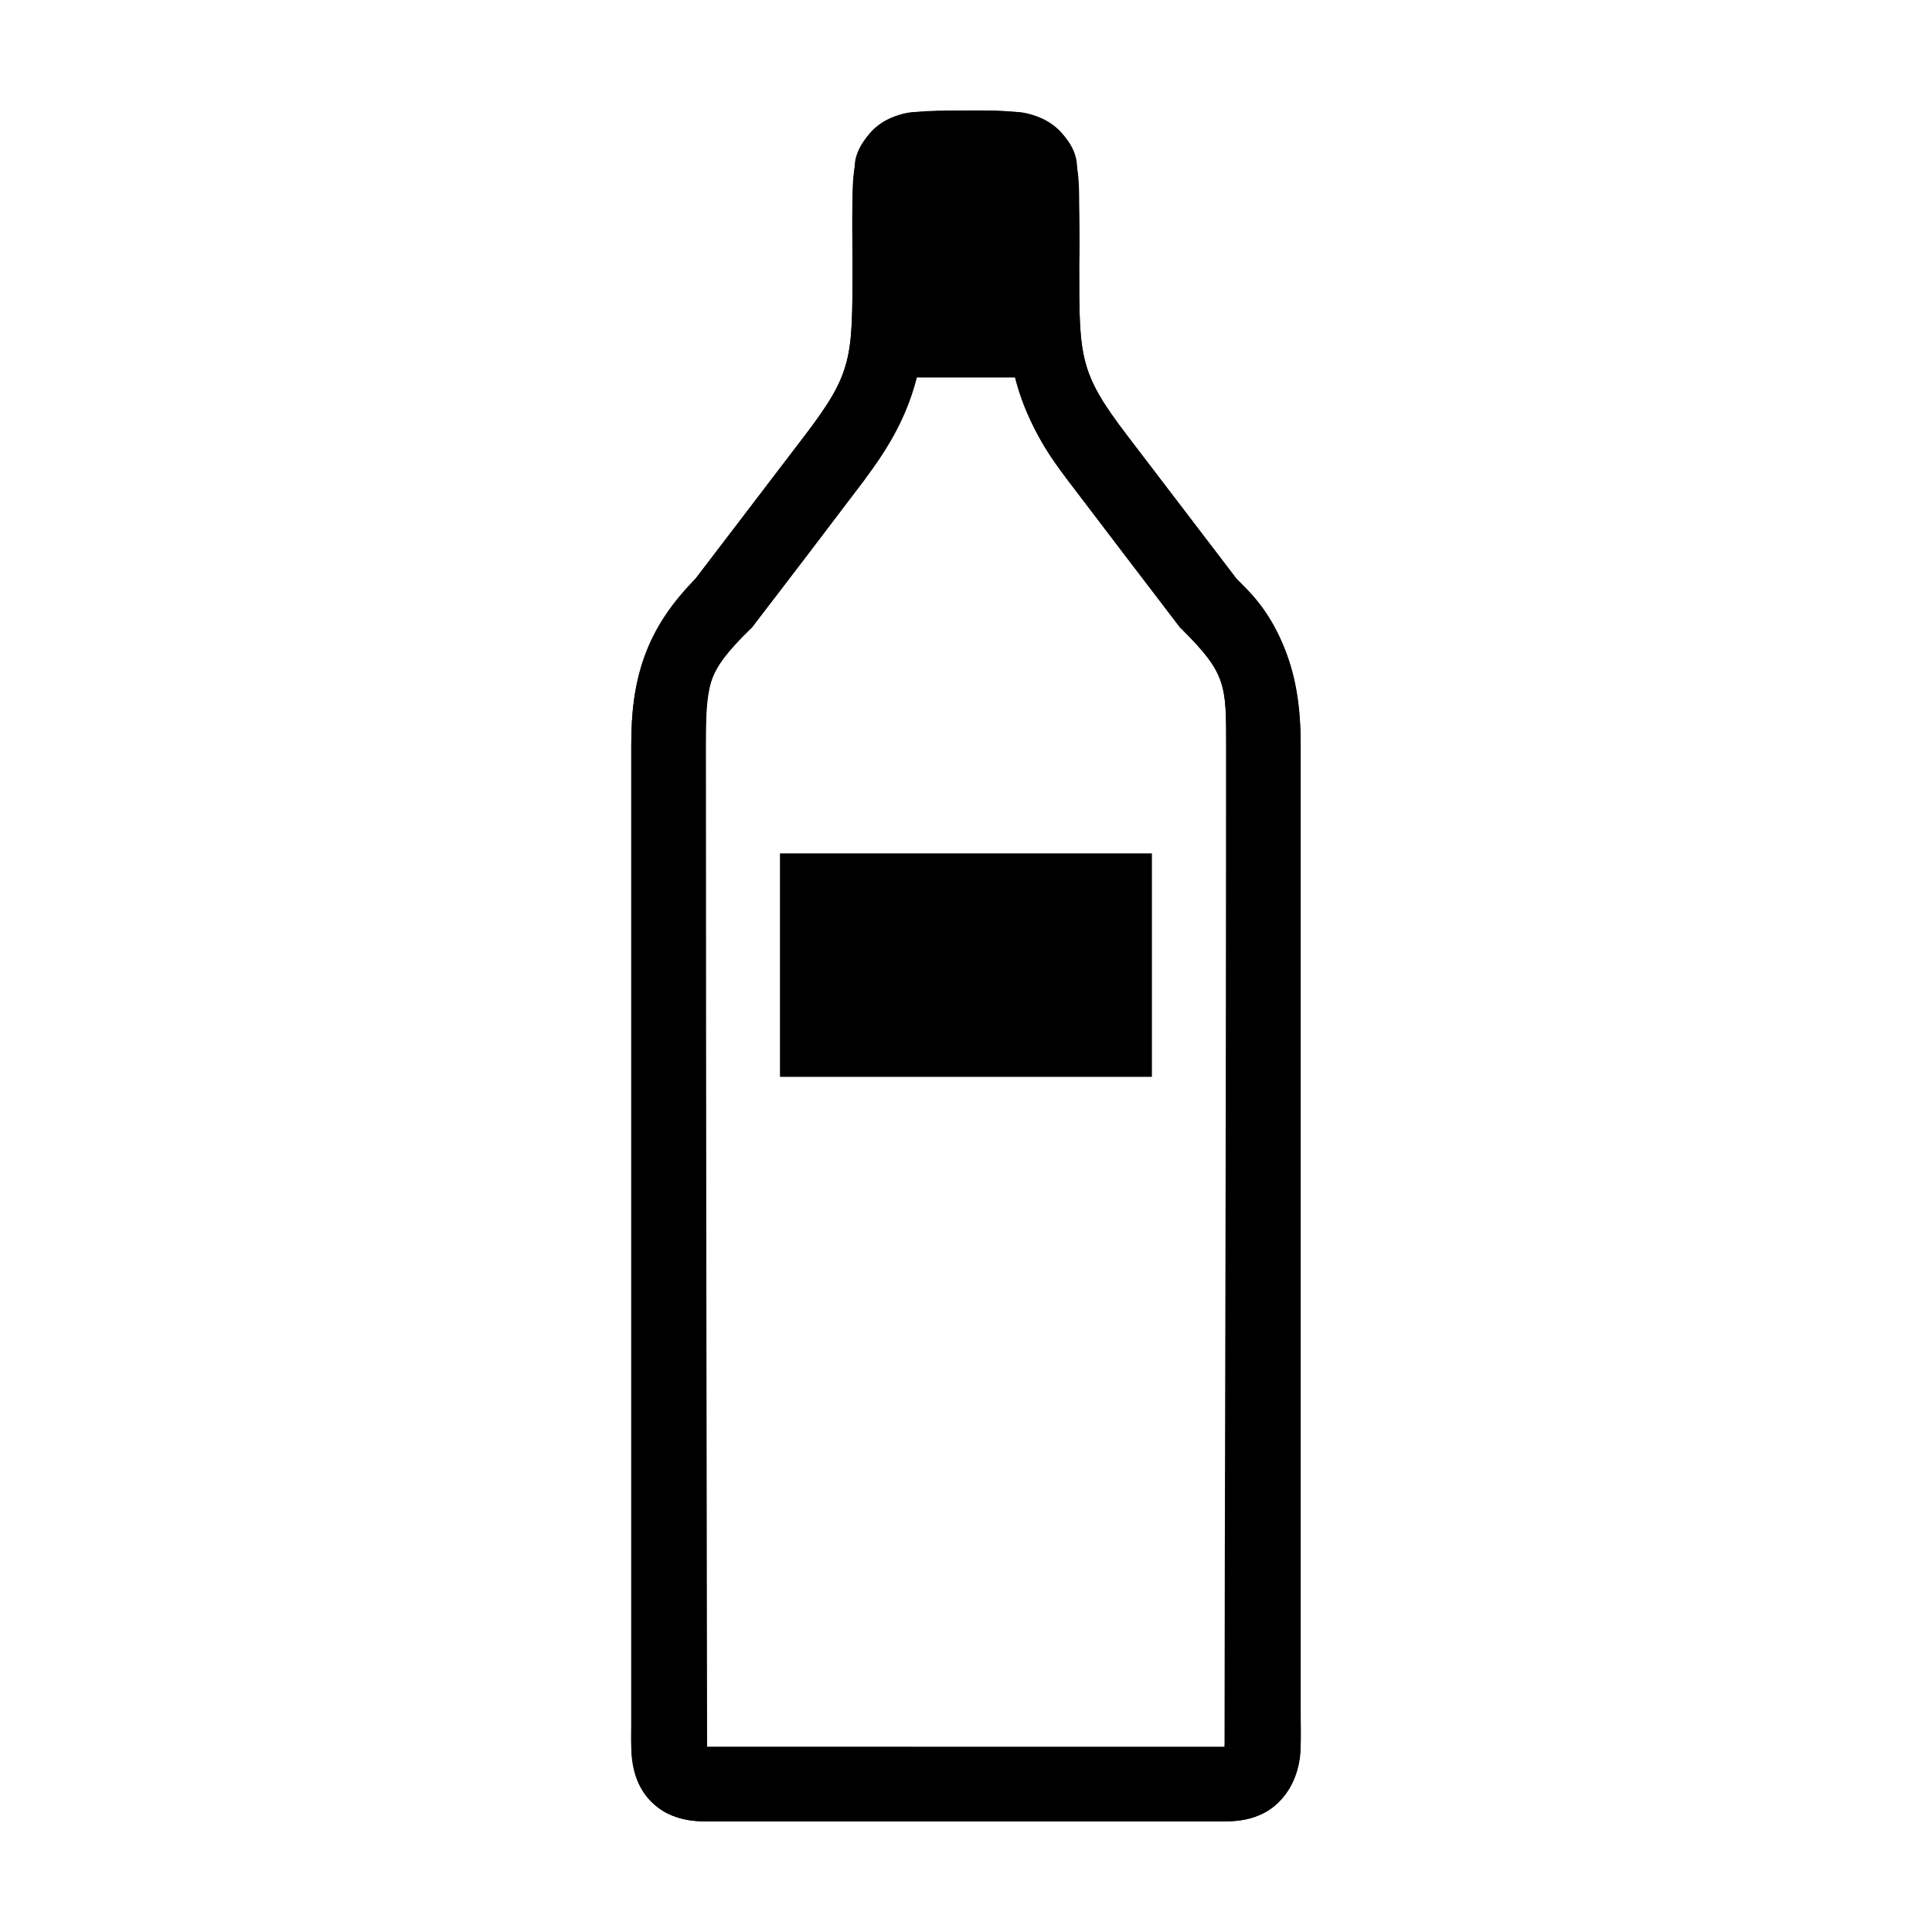
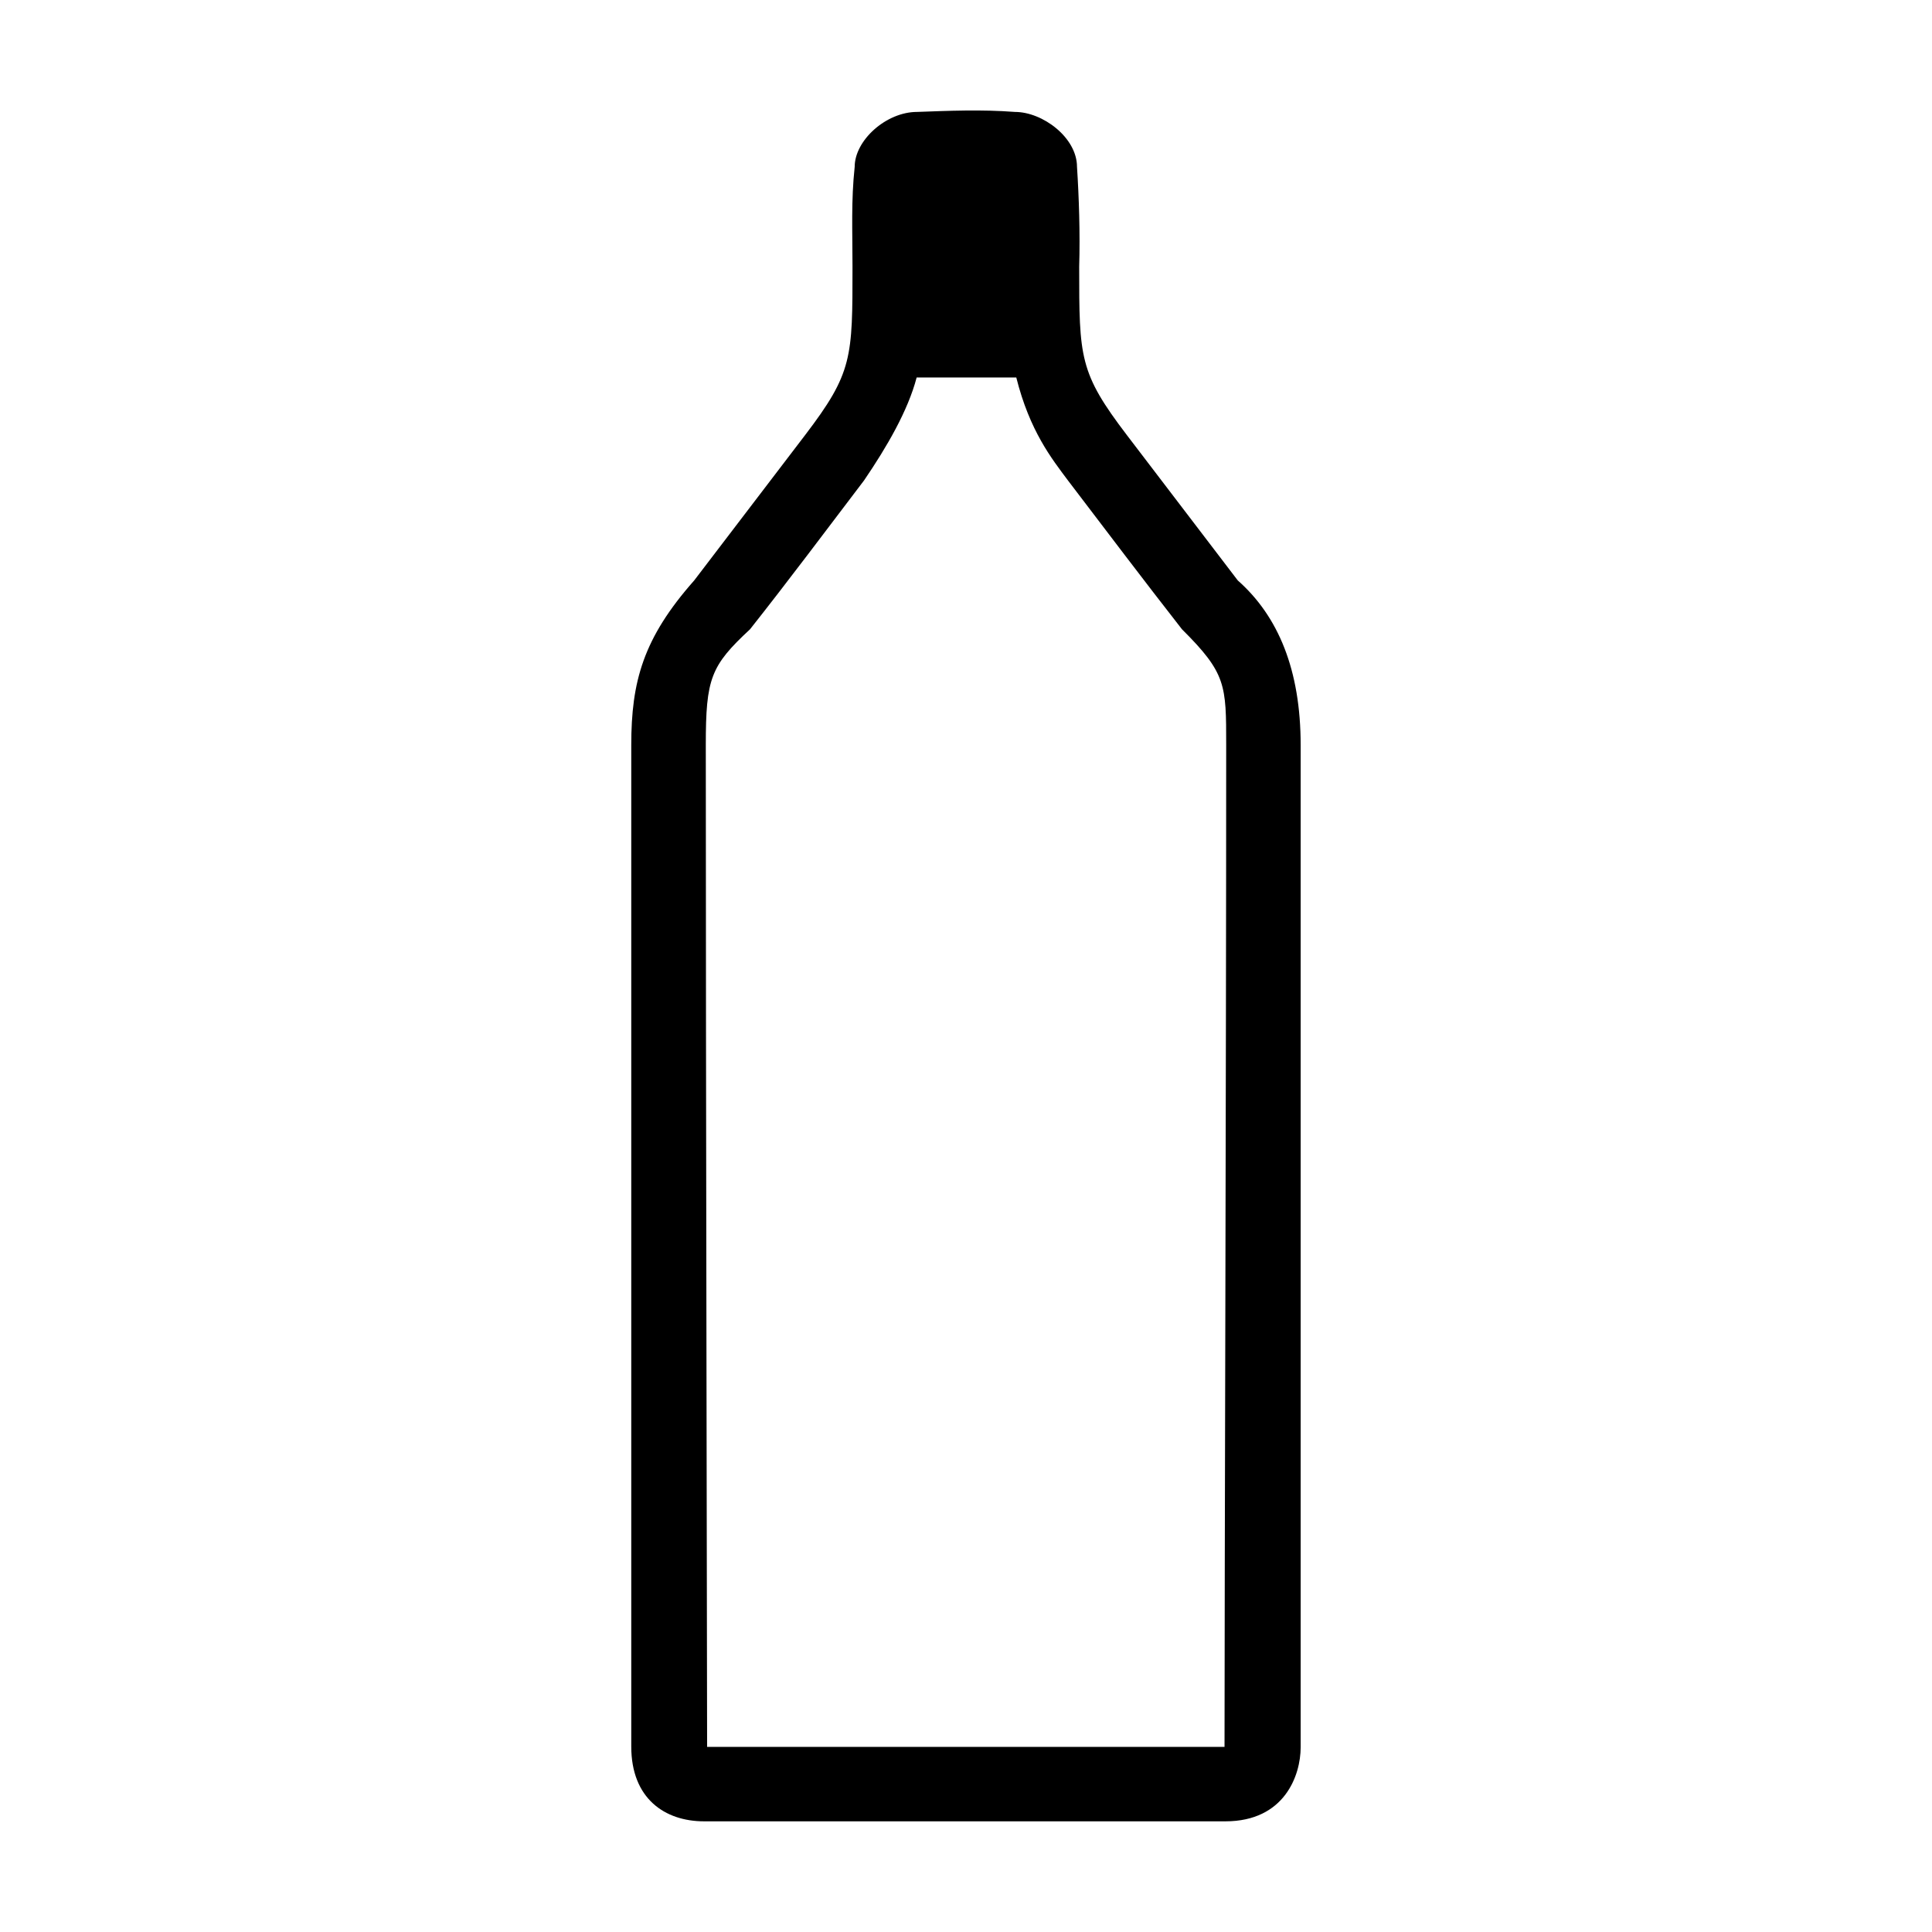
<svg xmlns="http://www.w3.org/2000/svg" fill="#000000" width="800px" height="800px" version="1.1" viewBox="144 144 512 512">
  <g>
-     <path d="m398.17 173.29c-4.309 0-7.781 0.02-11.141 0.375-3.359 0.336-7.156 0.973-10.703 3.859-3.551 2.887-5.238 7.277-5.824 10.703-0.586 3.43-0.578 6.68-0.582 10.707v15.73c0 24.145 0.059 28.117-12.598 44.711l-29.348 38.449 0.875-1.016c-14.055 13.965-17.551 27.316-17.551 44.641v257.13c0.094 6.293-0.66 11.16 1.895 17.551 1.277 3.195 4.156 6.699 7.644 8.445 3.488 1.746 6.945 2.109 10.414 2.109h137.49c3.504 0 7.062-0.484 10.484-2.332 3.426-1.848 6.129-5.246 7.43-8.375 2.598-6.258 2.039-11.398 2.039-17.551v-256.99c0-17.324-3.496-30.676-17.551-44.641l0.875 1.016-29.348-38.449c-12.656-16.594-12.672-20.57-12.672-44.711v-15.73c0-4.016 0-7.277-0.582-10.707-0.582-3.426-2.207-7.742-5.754-10.633-3.547-2.891-7.34-3.59-10.703-3.934-3.363-0.336-6.824-0.375-11.141-0.375zm0 19.734h3.641c3.879 0 6.449 0.074 8.23 0.227 0.117 1.316 0.219 2.762 0.219 5.68v15.73c0 24.812 2.562 38.055 16.75 56.656l29.711 39.031 0.508 0.438c11.723 11.648 11.723 14.742 11.723 30.656v256.99c0 5.223-0.348 7.641-0.438 8.52l-137.12-0.004c-0.039-0.941-0.355-3.191-0.438-8.664l0.074 0.152v-256.99c0-15.914 0-19.008 11.723-30.656l0.508-0.438 29.711-39.031c14.188-18.598 16.676-31.844 16.676-56.656v-15.73c0.004-2.898 0.176-4.356 0.289-5.68 1.785-0.113 4.383-0.227 8.23-0.227z" />
-     <path d="m350.7 370.16h98.566v59.215h-98.566z" />
    <path d="m387.03 173.66c-8.16 0-16.531 7.496-16.531 14.566-0.961 8.965-0.578 16.941-0.578 26.434 0 24.145 0.059 28.105-12.602 44.699l-29.344 38.457c-13.551 15.32-16.684 26.824-16.684 43.621v265.41c0 13.77 8.875 19.824 19.305 19.824h138.15c15.707 0 19.941-12.242 19.941-19.613v-265.62c0-19.844-5.906-34.113-16.668-43.621l-29.344-38.457c-12.656-16.594-12.68-20.559-12.68-44.699 0.266-8.688-0.059-18.492-0.578-26.434 0-7.766-9.09-14.566-16.453-14.566-8.898-0.684-17.656-0.301-25.934 0zm-0.117 70.383h26.414c3.551 14.16 9.355 21.469 13.68 27.262 10.031 13.176 20.051 26.43 30.23 39.461 11.723 11.648 11.715 14.758 11.715 30.672 0 88.93-0.441 218.69-0.441 265.5l-137.12 0.004c0-14.074-0.348-179.44-0.348-265.5 0-17.66 1.297-20.988 11.715-30.672 10.262-12.965 20.203-26.285 30.23-39.461 6.016-8.836 11.621-18.449 13.93-27.262z" />
  </g>
</svg>